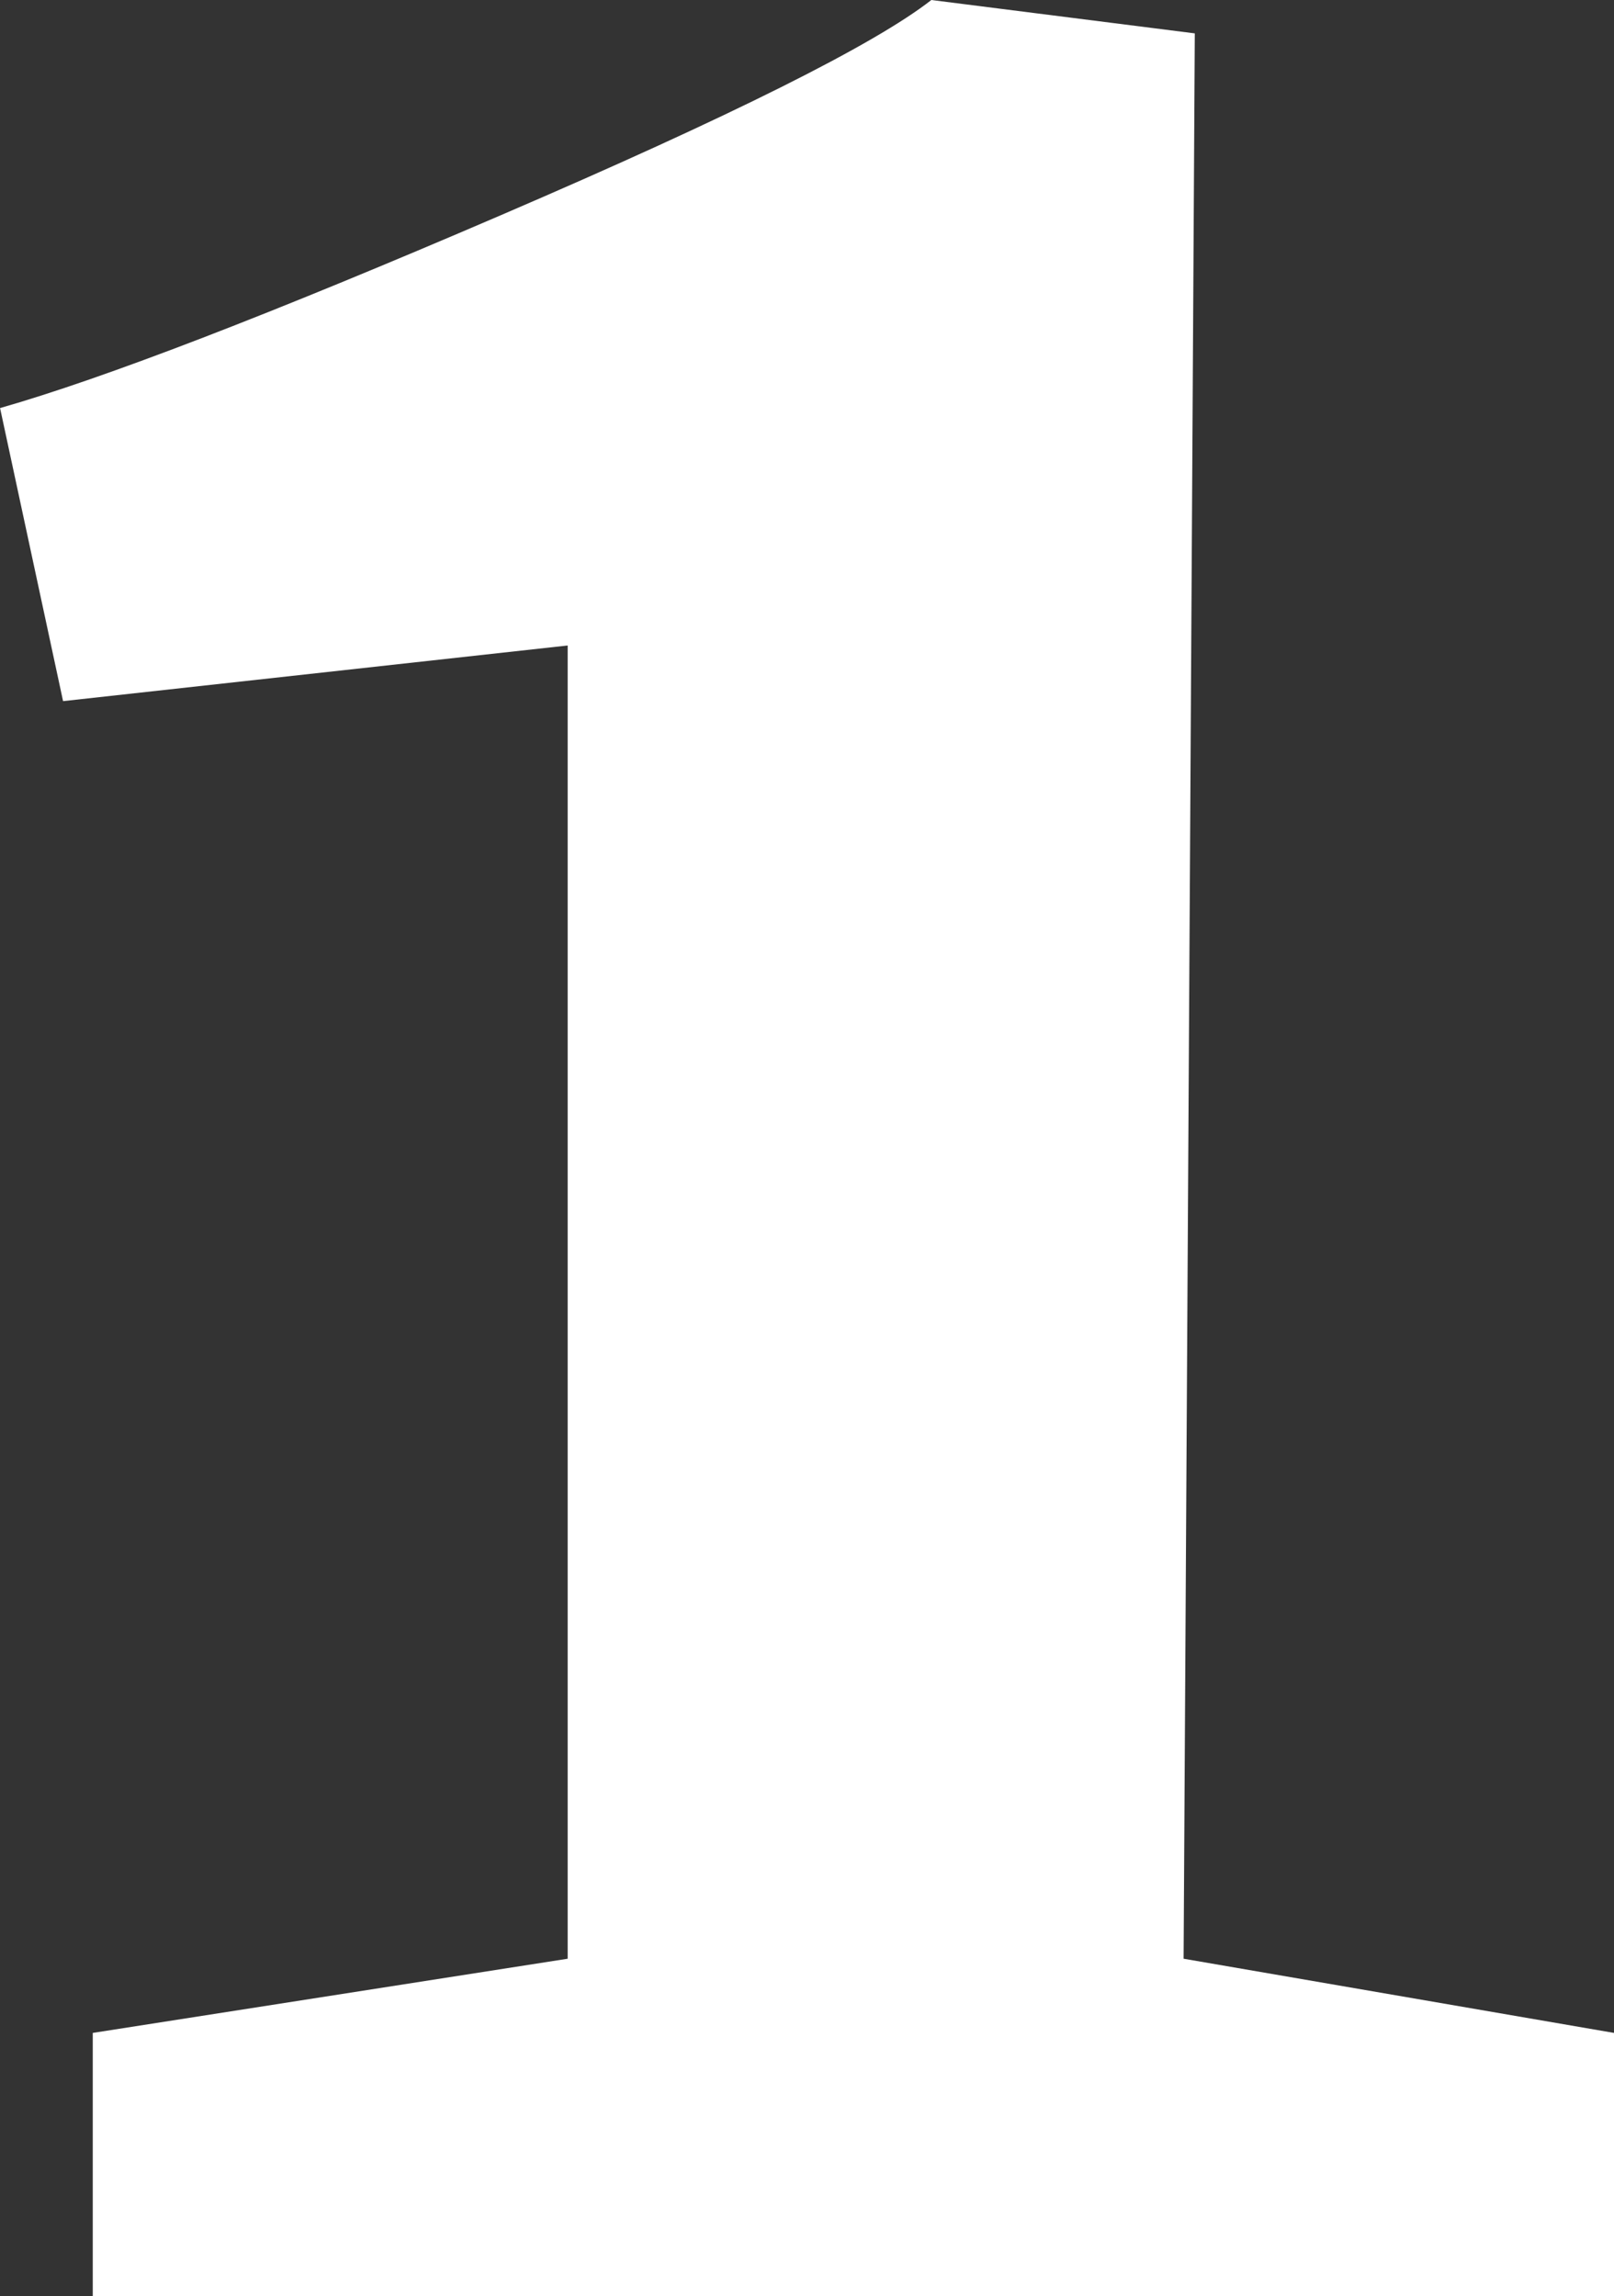
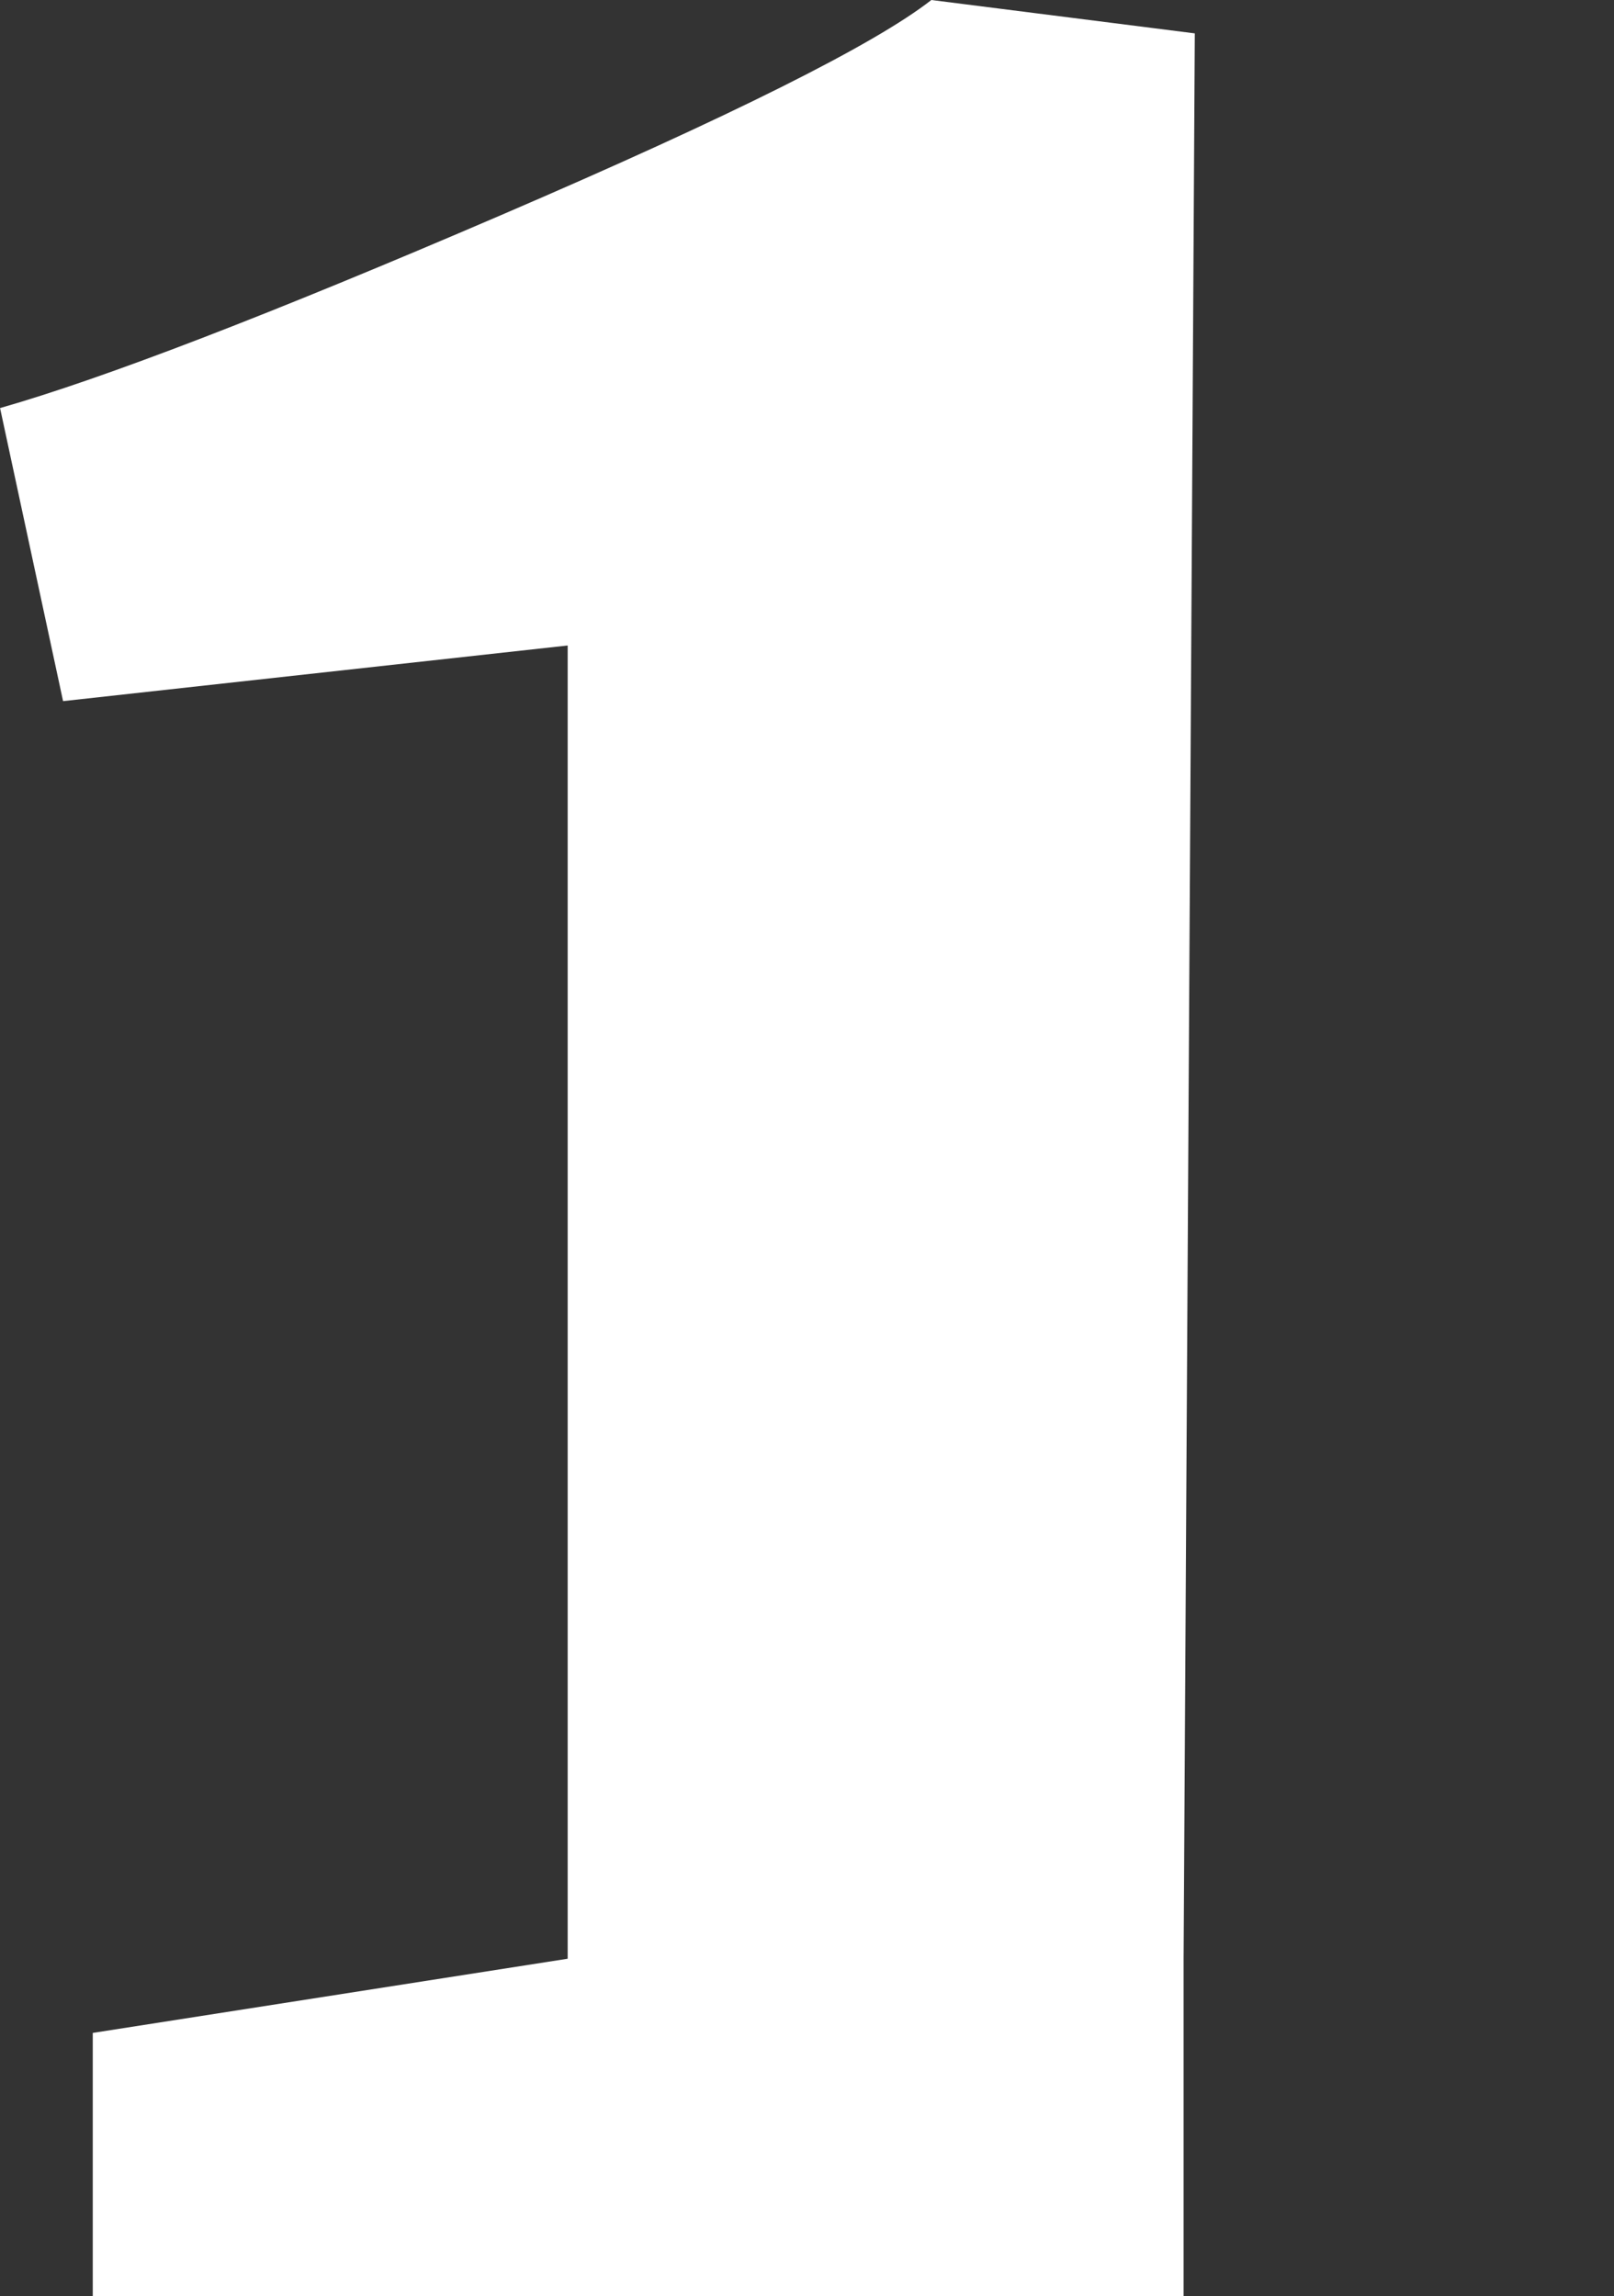
<svg xmlns="http://www.w3.org/2000/svg" width="123.975" height="176.415" viewBox="0 0 123.975 176.415">
  <rect x="0" y="0" width="123.975" height="176.415" fill="#333333" stroke="none" />
-   <path id="Tracé_143" data-name="Tracé 143" d="M-17.1-25.935v-100.89l-38.76,4.275L-60.7-145.065q11.97-3.42,38.475-14.82t33.06-16.53l20.235,2.565L30.21-25.935l33.06,5.7V0H-53.58V-20.235Z" transform="translate(60.705 176.415)" fill="#fff" />
+   <path id="Tracé_143" data-name="Tracé 143" d="M-17.1-25.935v-100.89l-38.76,4.275L-60.7-145.065q11.97-3.42,38.475-14.82t33.06-16.53l20.235,2.565L30.21-25.935V0H-53.58V-20.235Z" transform="translate(60.705 176.415)" fill="#fff" />
</svg>